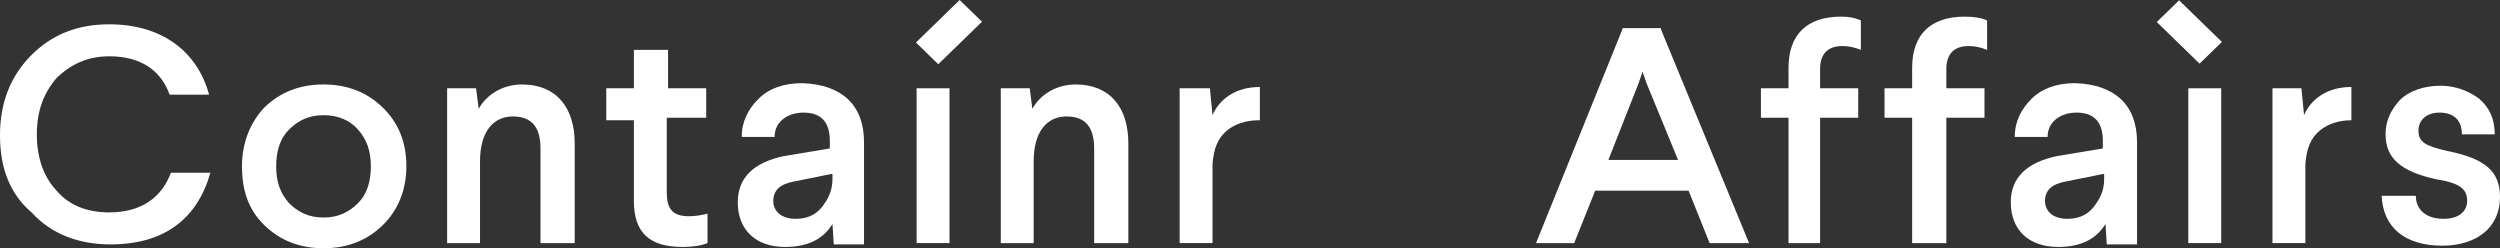
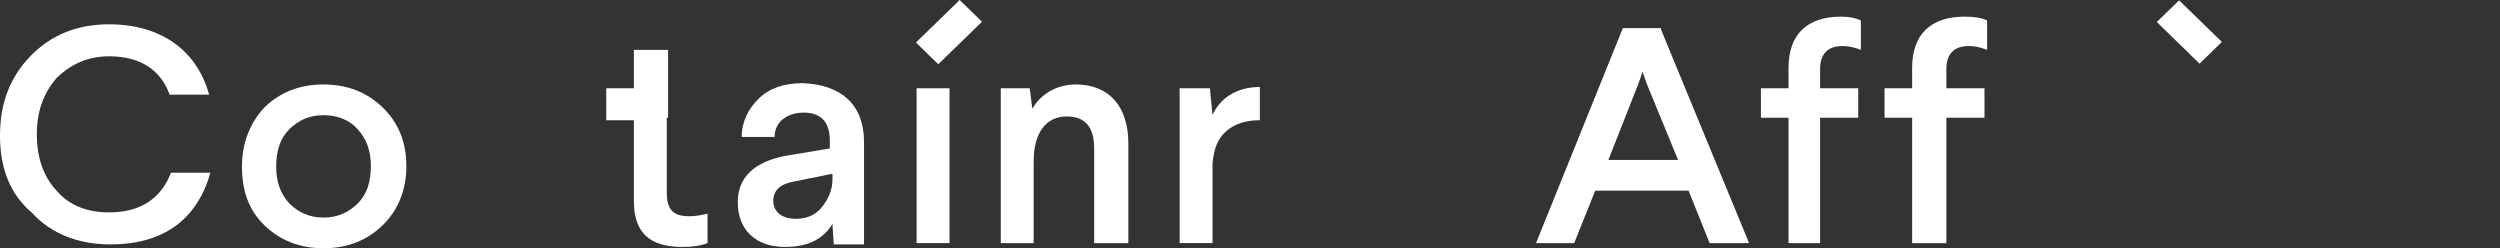
<svg xmlns="http://www.w3.org/2000/svg" width="141" height="14" viewBox="0 0 141 14" fill="none">
  <rect x="0" y="0" width="141" height="14" fill="#333333" stroke="none" />
  <path d="M11.793 5.34H9.568C9.049 3.897 7.862 3.175 6.156 3.175C4.969 3.175 4.005 3.608 3.189 4.402C2.448 5.268 2.077 6.278 2.077 7.577C2.077 8.876 2.448 9.959 3.189 10.752C3.931 11.618 4.969 11.979 6.156 11.979C8.011 11.979 9.123 11.113 9.642 9.742H11.867C11.126 12.34 9.271 13.784 6.23 13.784C4.45 13.784 2.893 13.206 1.78 11.979C0.593 10.969 0 9.526 0 7.649C0 5.773 0.593 4.33 1.706 3.175C2.893 1.948 4.376 1.371 6.156 1.371C9.123 1.371 11.126 2.887 11.793 5.34Z" fill="white" />
  <path d="M18.246 4.764C19.581 4.764 20.694 5.197 21.584 6.063C22.474 6.929 22.919 8.011 22.919 9.382C22.919 10.681 22.474 11.836 21.584 12.702C20.694 13.568 19.581 14.001 18.246 14.001C16.911 14.001 15.799 13.568 14.909 12.702C14.018 11.836 13.648 10.753 13.648 9.382C13.648 8.083 14.093 6.929 14.909 6.063C15.799 5.197 16.911 4.764 18.246 4.764ZM18.246 6.496C17.43 6.496 16.837 6.784 16.318 7.289C15.799 7.795 15.576 8.516 15.576 9.382C15.576 10.248 15.799 10.898 16.318 11.475C16.837 11.98 17.43 12.269 18.246 12.269C19.062 12.269 19.655 11.98 20.175 11.475C20.694 10.97 20.916 10.248 20.916 9.382C20.916 8.516 20.694 7.867 20.175 7.289C19.73 6.784 19.062 6.496 18.246 6.496Z" fill="white" />
-   <path d="M32.413 8.083V13.712H30.484V8.372C30.484 7.145 29.965 6.568 28.927 6.568C27.814 6.568 27.073 7.434 27.073 9.094V13.712H25.218V4.98H26.85L26.998 6.135C27.443 5.341 28.334 4.764 29.446 4.764C31.375 4.764 32.413 6.063 32.413 8.083Z" fill="white" />
-   <path d="M37.679 2.814V4.979H39.83V6.639H37.605V10.825C37.605 11.763 37.902 12.196 38.866 12.196C39.237 12.196 39.608 12.124 39.904 12.052V13.711C39.533 13.856 39.088 13.928 38.495 13.928C36.641 13.928 35.751 13.134 35.751 11.33V6.784H34.193V4.979H35.751V2.814H37.679Z" fill="white" />
+   <path d="M37.679 2.814V4.979V6.639H37.605V10.825C37.605 11.763 37.902 12.196 38.866 12.196C39.237 12.196 39.608 12.124 39.904 12.052V13.711C39.533 13.856 39.088 13.928 38.495 13.928C36.641 13.928 35.751 13.134 35.751 11.33V6.784H34.193V4.979H35.751V2.814H37.679Z" fill="white" />
  <path d="M48.731 8.011V13.784H47.025L46.951 12.63C46.431 13.495 45.541 13.928 44.28 13.928C42.649 13.928 41.61 12.99 41.61 11.403C41.61 10.032 42.5 9.166 44.206 8.805L46.802 8.372V7.939C46.802 6.856 46.283 6.351 45.319 6.351C44.429 6.351 43.687 6.856 43.687 7.722H41.833C41.833 6.856 42.204 6.135 42.797 5.557C43.39 4.98 44.206 4.691 45.245 4.691C47.47 4.764 48.731 5.918 48.731 8.011ZM46.876 9.815L44.725 10.248C43.984 10.392 43.613 10.753 43.613 11.331C43.613 11.908 44.058 12.341 44.874 12.341C45.615 12.341 46.135 12.052 46.505 11.475C46.802 11.042 46.951 10.609 46.951 10.104V9.815H46.876Z" fill="white" />
  <path d="M53.552 4.979H51.697V13.71H53.552V4.979Z" fill="white" />
  <path d="M63.639 8.083V13.712H61.711V8.372C61.711 7.145 61.191 6.568 60.153 6.568C59.041 6.568 58.299 7.434 58.299 9.094V13.712H56.444V4.98H58.076L58.225 6.135C58.67 5.341 59.56 4.764 60.672 4.764C62.601 4.764 63.639 6.063 63.639 8.083Z" fill="white" />
  <path d="M70.982 6.783C70.24 6.783 69.647 6.999 69.202 7.36C68.683 7.793 68.46 8.37 68.386 9.236V13.71H66.532V4.978H68.238L68.386 6.494C68.757 5.628 69.647 4.906 71.056 4.906V6.783H70.982Z" fill="white" />
  <path d="M54.125 0L51.66 2.398L52.919 3.623L55.384 1.225L54.125 0Z" fill="white" />
  <path d="M93.679 1.66L98.648 13.712H96.423L95.236 10.753H89.97L88.783 13.712H86.632L91.528 1.588H93.679V1.66ZM92.64 4.042L92.418 4.691L90.712 9.021H94.643L92.863 4.691L92.64 4.042Z" fill="white" />
  <path d="M104.953 1.154V2.814C104.582 2.669 104.285 2.597 103.914 2.597C103.098 2.597 102.653 3.03 102.653 3.896V4.979H104.804V6.639H102.653V13.711H100.873V6.639H99.316V4.979H100.873V3.824C100.873 1.948 101.912 0.938 103.84 0.938C104.285 0.938 104.656 1.01 104.953 1.154Z" fill="white" />
  <path d="M112.073 1.154V2.814C111.702 2.669 111.406 2.597 111.035 2.597C110.219 2.597 109.774 3.03 109.774 3.896V4.979H111.925V6.639H109.774V13.711H107.845V6.639H106.288V4.979H107.845V3.824C107.845 1.948 108.884 0.938 110.812 0.938C111.331 0.938 111.776 1.01 112.073 1.154Z" fill="white" />
-   <path d="M120.529 8.011V13.784H118.823L118.749 12.63C118.229 13.495 117.339 13.928 116.078 13.928C114.447 13.928 113.408 12.99 113.408 11.403C113.408 10.032 114.298 9.166 116.004 8.805L118.6 8.372V7.939C118.6 6.856 118.081 6.351 117.117 6.351C116.227 6.351 115.485 6.856 115.485 7.722H113.631C113.631 6.856 114.002 6.135 114.595 5.557C115.188 4.98 116.004 4.691 117.043 4.691C119.268 4.764 120.529 5.918 120.529 8.011ZM118.6 9.815L116.449 10.248C115.708 10.392 115.337 10.753 115.337 11.331C115.337 11.908 115.782 12.341 116.598 12.341C117.339 12.341 117.858 12.052 118.229 11.475C118.526 11.042 118.674 10.609 118.674 10.104V9.815H118.6Z" fill="white" />
-   <path d="M125.276 4.979H123.421V13.71H125.276V4.979Z" fill="white" />
-   <path d="M132.619 6.783C131.877 6.783 131.284 6.999 130.839 7.36C130.319 7.793 130.097 8.37 130.023 9.236V13.71H128.168V4.978H129.8L129.948 6.494C130.319 5.628 131.209 4.906 132.619 4.906V6.783Z" fill="white" />
-   <path d="M139.813 5.558C140.407 6.063 140.703 6.712 140.703 7.578H138.849C138.849 6.784 138.404 6.351 137.588 6.351C136.846 6.351 136.401 6.784 136.401 7.362C136.401 8.011 136.772 8.228 138.033 8.516C140.184 8.949 141 9.671 141 11.114C141 12.846 139.665 13.857 137.736 13.857C135.585 13.857 134.399 12.774 134.325 11.042H136.253C136.253 11.836 136.846 12.341 137.811 12.341C138.701 12.341 139.146 11.908 139.146 11.331C139.146 10.681 138.775 10.32 137.366 10.104C135.437 9.671 134.547 8.949 134.547 7.578C134.547 6.784 134.844 6.207 135.363 5.63C135.882 5.125 136.698 4.836 137.662 4.836C138.478 4.836 139.22 5.125 139.813 5.558Z" fill="white" />
  <path d="M122.901 0.018L121.643 1.242L124.055 3.589L125.314 2.365L122.901 0.018Z" fill="white" />
</svg>